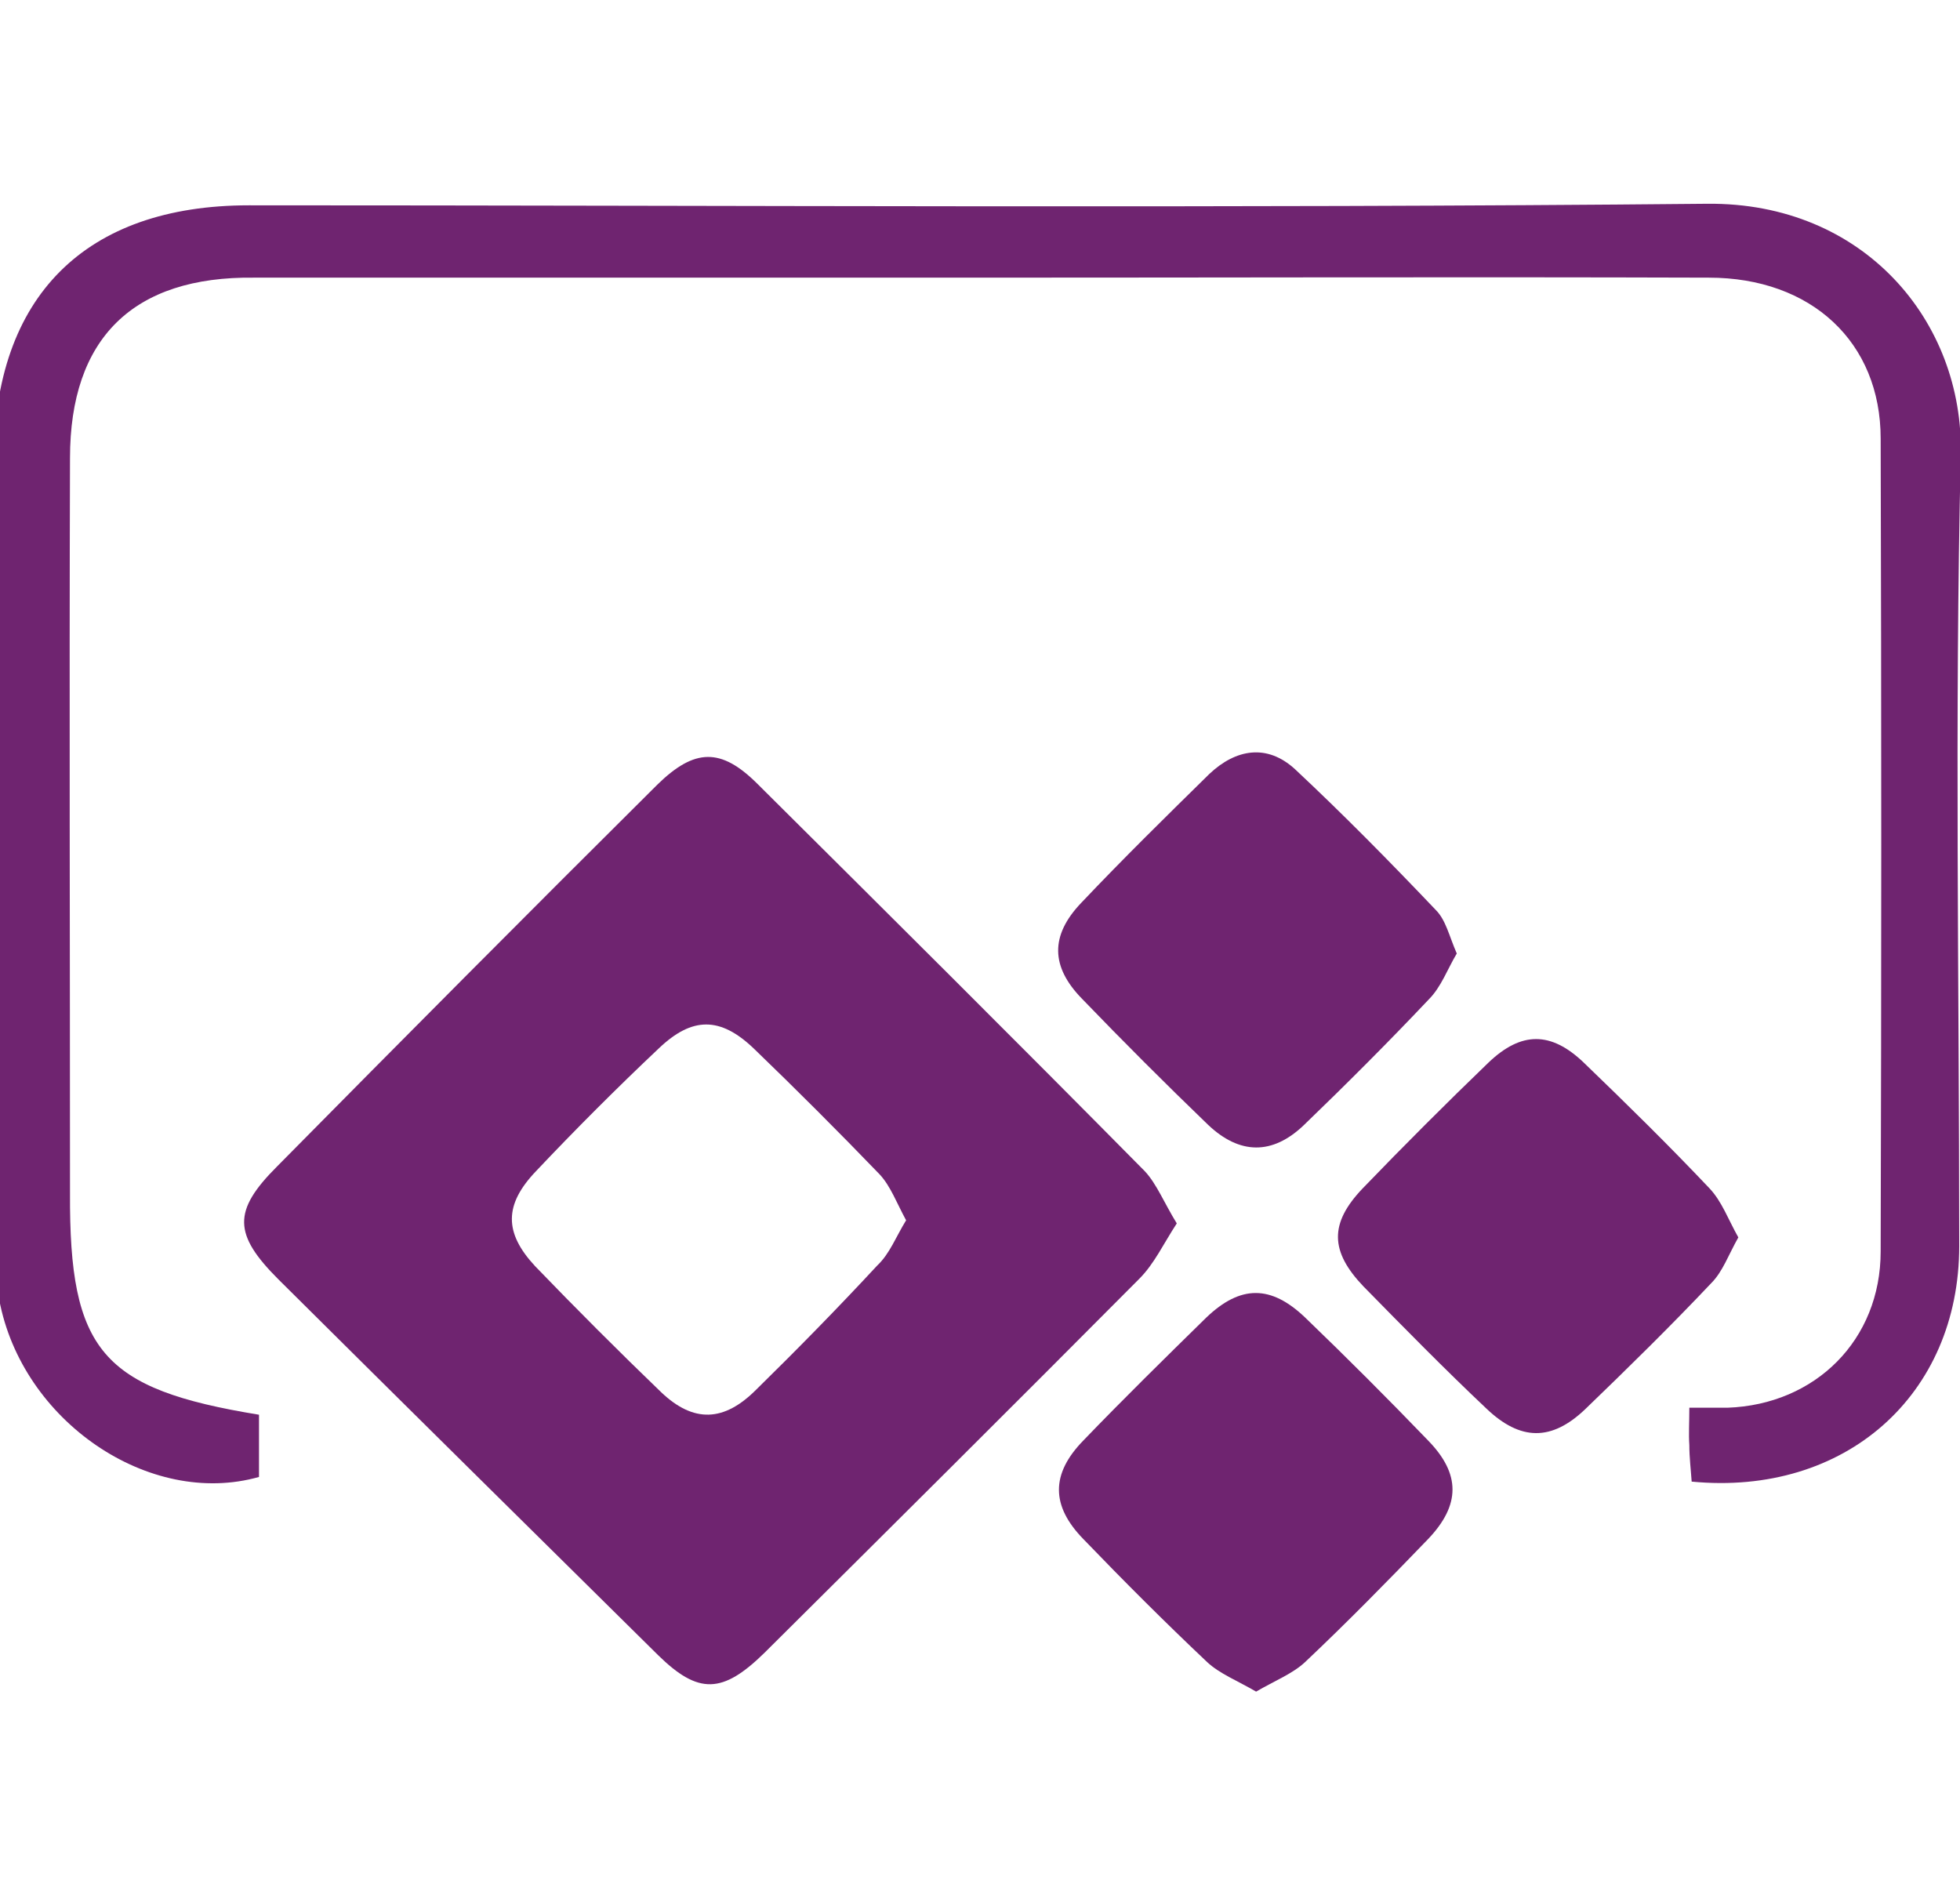
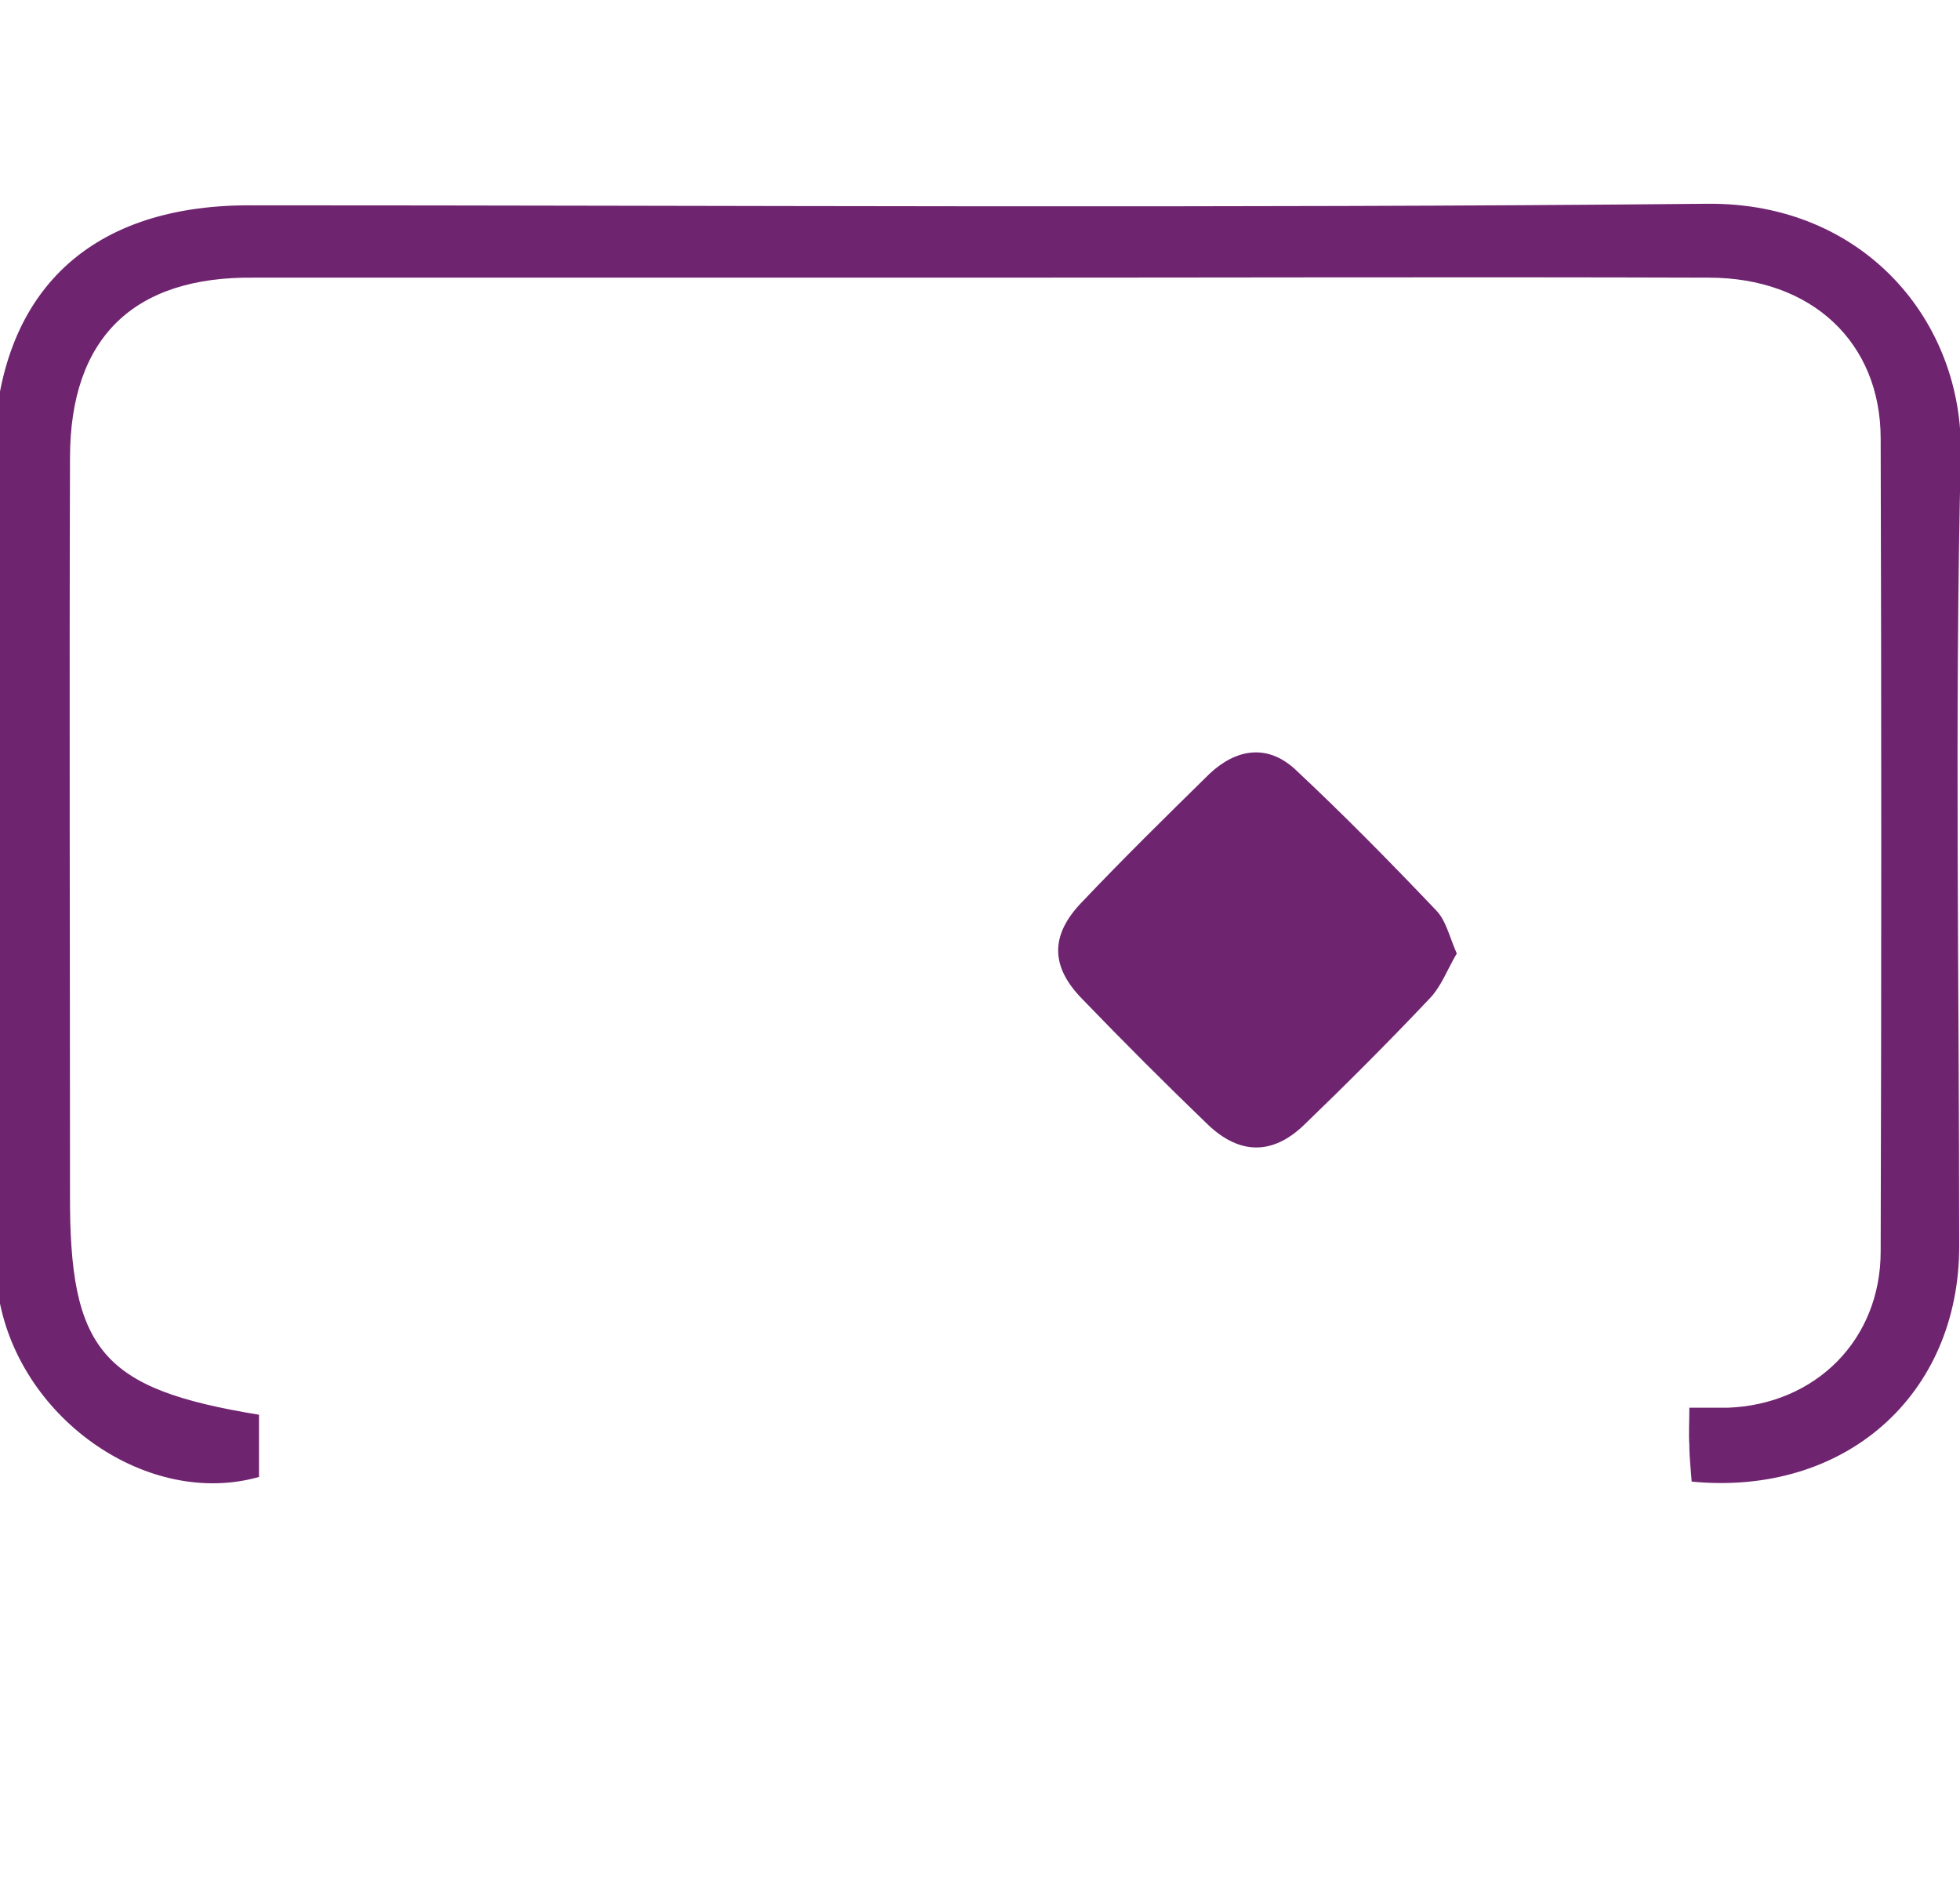
<svg xmlns="http://www.w3.org/2000/svg" id="Layer_1" x="0px" y="0px" viewBox="0 0 252 244" style="enable-background:new 0 0 252 244;" xml:space="preserve">
  <style type="text/css">	.st0{fill:#6F2470;}</style>
-   <path class="st0" d="M151.3,157.3c-1.7,2.6-2.9,5.2-4.8,7.1c-16,16.1-32.1,32.1-48.2,48.1c-5.4,5.3-8.5,5.4-13.7,0.3 c-16.3-16.1-32.6-32.2-48.8-48.3c-5.8-5.8-5.9-8.8-0.2-14.5c16.2-16.4,32.5-32.8,48.9-49.1c4.8-4.7,8.2-4.8,12.9-0.1 c16.6,16.5,33.3,33.1,49.8,49.8C148.7,152.2,149.7,154.7,151.3,157.3L151.3,157.3z M116.5,156.9c-1.2-2.2-2-4.4-3.4-5.9 c-5.3-5.5-10.7-10.9-16.2-16.2c-4.3-4.1-7.9-4.1-12.2,0c-5.4,5.1-10.7,10.4-15.8,15.8c-4.1,4.3-4.1,7.9-0.1,12.2 c5.3,5.5,10.7,10.9,16.2,16.2c4.2,4,8.1,3.8,12.2-0.3c5.3-5.2,10.5-10.5,15.6-16C114.4,161.2,115.2,159,116.5,156.9L116.5,156.9z" />
  <path class="st0" d="M33.3,181.9v8c-14.1,4-30.5-7.2-33.4-22.8c-0.5-2.9-0.7-5.9-0.7-8.9c-0.1-33-0.1-65.9,0-98.9 c0-21.2,11.8-32.9,32.8-32.9c62.5,0,125,0.4,187.5-0.2c20.1-0.2,33,15.1,32.6,32.3c-0.8,33.9-0.2,67.8-0.2,101.7 c0,19.2-14.7,32.2-34.4,30.3c-0.1-1.5-0.3-3.1-0.3-4.7c-0.1-1.4,0-2.9,0-4.8c2,0,3.4,0,4.9,0c11.3-0.4,19.7-8.7,19.7-20.1 c0.1-34.8,0.1-69.7,0-104.5c0-12.4-8.9-20.7-22.1-20.7c-31.5-0.1-63.1,0-94.6,0c-30.8,0-61.6,0-92.4,0C17.1,35.5,9,43.5,9,58.9 c-0.1,31.5,0,63,0,94.5C8.9,173.7,13.1,178.6,33.3,181.9L33.3,181.9z" />
  <path class="st0" d="M187.3,122.6c-1.2,2-2,4.3-3.6,5.9c-5.2,5.5-10.6,10.9-16.1,16.2c-4,3.8-8.2,3.8-12.3-0.1 c-5.5-5.3-10.9-10.7-16.2-16.2c-4-4.1-4.1-8.1-0.1-12.3c5.4-5.7,10.9-11.1,16.5-16.6c3.4-3.2,7.4-3.9,11-0.6 c6.2,5.8,12.2,11.9,18.1,18.1C185.9,118.3,186.3,120.3,187.3,122.6L187.3,122.6z" />
-   <path class="st0" d="M161.5,217.5c-2.4-1.4-4.7-2.3-6.3-3.8c-5.4-5.1-10.7-10.4-15.9-15.8c-4.2-4.3-4.2-8.4,0-12.7 c5.2-5.4,10.5-10.6,15.8-15.8c4.4-4.2,8.3-4.2,12.7,0c5.4,5.2,10.6,10.4,15.8,15.8c4.2,4.3,4.2,8.3,0,12.7 c-5.2,5.4-10.4,10.7-15.8,15.8C166.2,215.2,163.9,216.1,161.5,217.5L161.5,217.5z" />
-   <path class="st0" d="M223.5,159.1c-1.3,2.3-2,4.4-3.5,5.9c-5.2,5.5-10.7,10.9-16.2,16.2c-4.3,4.1-8.3,4.1-12.7-0.1 c-5.4-5.1-10.6-10.4-15.8-15.7c-4.3-4.5-4.4-8.1-0.1-12.6c5.3-5.5,10.7-10.9,16.2-16.2c4.2-4,8-4,12.2,0 c5.5,5.3,10.9,10.6,16.2,16.2C221.4,154.5,222.2,156.8,223.5,159.1z" />
</svg>